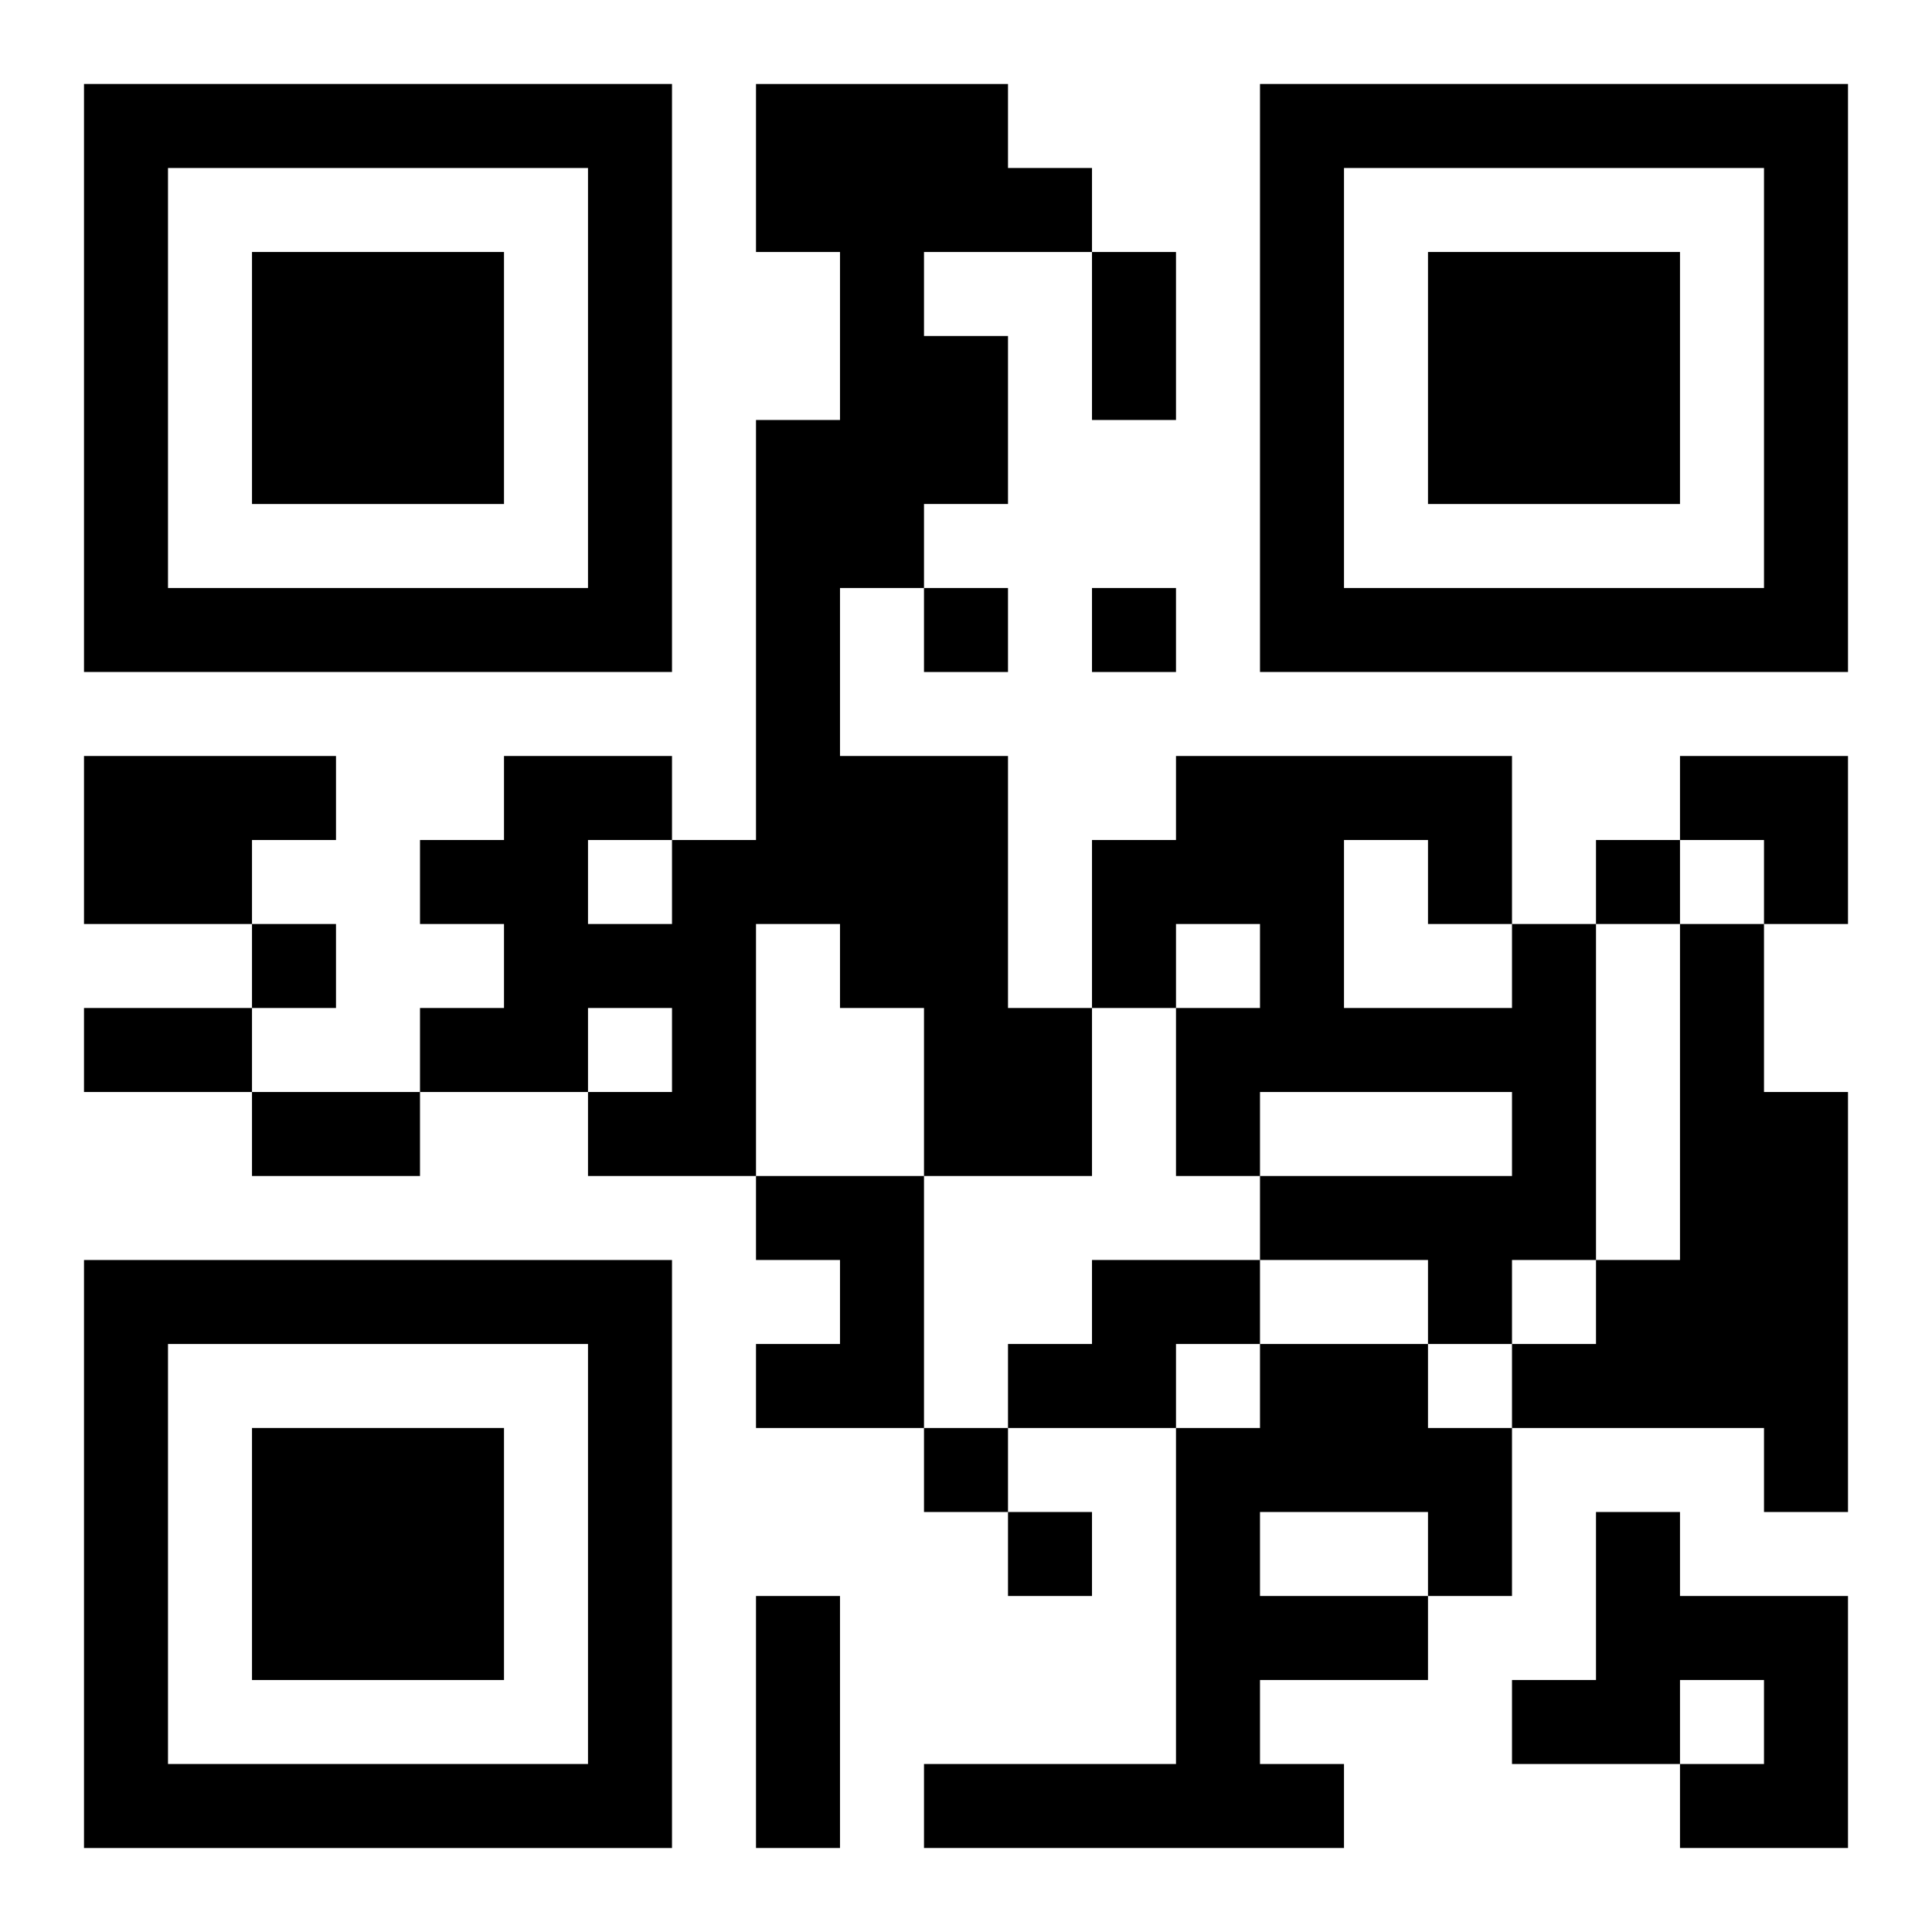
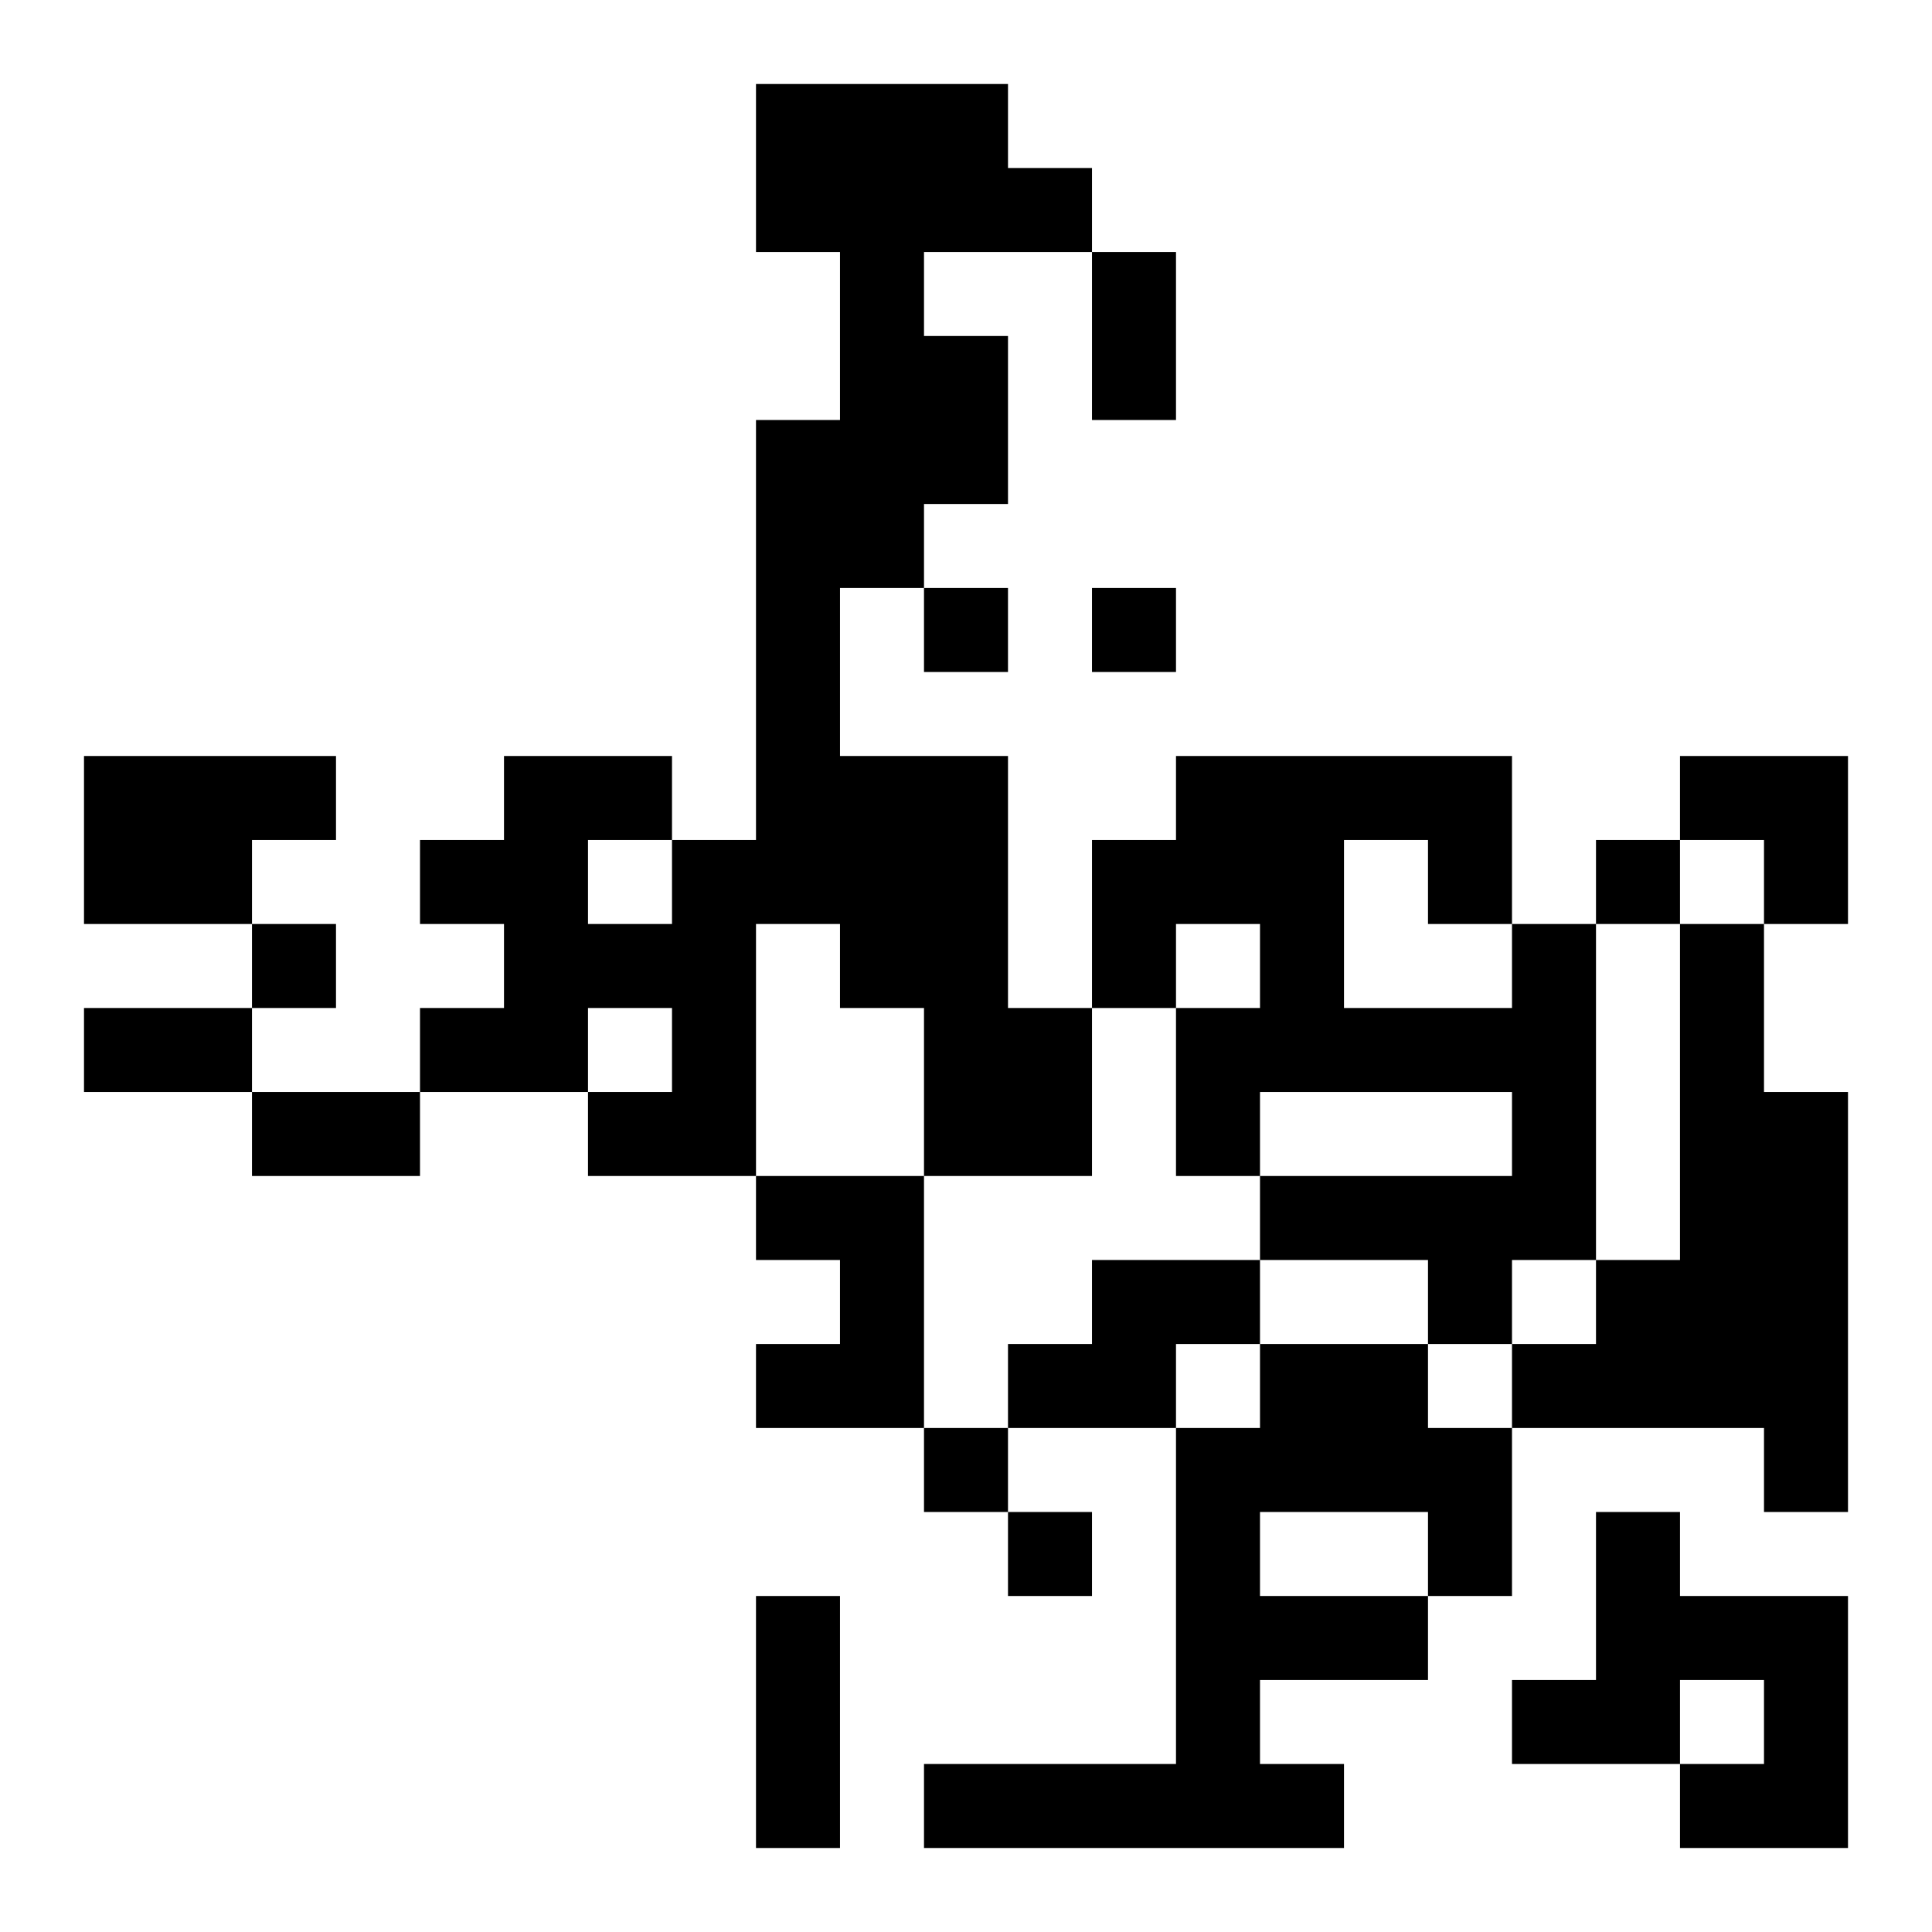
<svg xmlns="http://www.w3.org/2000/svg" xmlns:xlink="http://www.w3.org/1999/xlink" width="250" height="250" baseProfile="full" version="1.1" viewBox="-1 -1 23 23">
  <symbol id="a">
-     <path d="m0 7v7h7v-7h-7zm1 1h5v5h-5v-5zm1 1v3h3v-3h-3z" />
-   </symbol>
+     </symbol>
  <use y="-7" xlink:href="#a" />
  <use y="7" xlink:href="#a" />
  <use x="14" y="-7" xlink:href="#a" />
  <path d="m8 0h3v1h1v1h-2v1h1v2h-1v1h-1v2h2v3h1v2h-2v-2h-1v-1h-1v3h-2v-1h1v-1h-1v1h-2v-1h1v-1h-1v-1h1v-1h2v1h1v-5h1v-2h-1v-2m-2 9v1h1v-1h-1m-6-1h3v1h-1v1h-2v-2m17 2h1v4h-1v1h-1v-1h-2v-1h3v-1h-3v1h-1v-2h1v-1h-1v1h-1v-2h1v-1h4v2m-2-1v2h2v-1h-1v-1h-1m4 1h1v2h1v5h-1v-1h-3v-1h1v-1h1v-4m-11 3h2v3h-2v-1h1v-1h-1v-1m4 1h2v1h-1v1h-2v-1h1v-1m2 1h2v1h1v2h-1v1h-2v1h1v1h-5v-1h3v-4h1v-1m0 2v1h2v-1h-2m4 0h1v1h2v3h-2v-1h1v-1h-1v1h-2v-1h1v-2m-8-11v1h1v-1h-1m2 0v1h1v-1h-1m6 3v1h1v-1h-1m-16 1v1h1v-1h-1m8 6v1h1v-1h-1m1 1v1h1v-1h-1m1-15h1v2h-1v-2m-12 9h2v1h-2v-1m2 1h2v1h-2v-1m6 6h1v3h-1v-3m11-10h2v2h-1v-1h-1z" />
</svg>